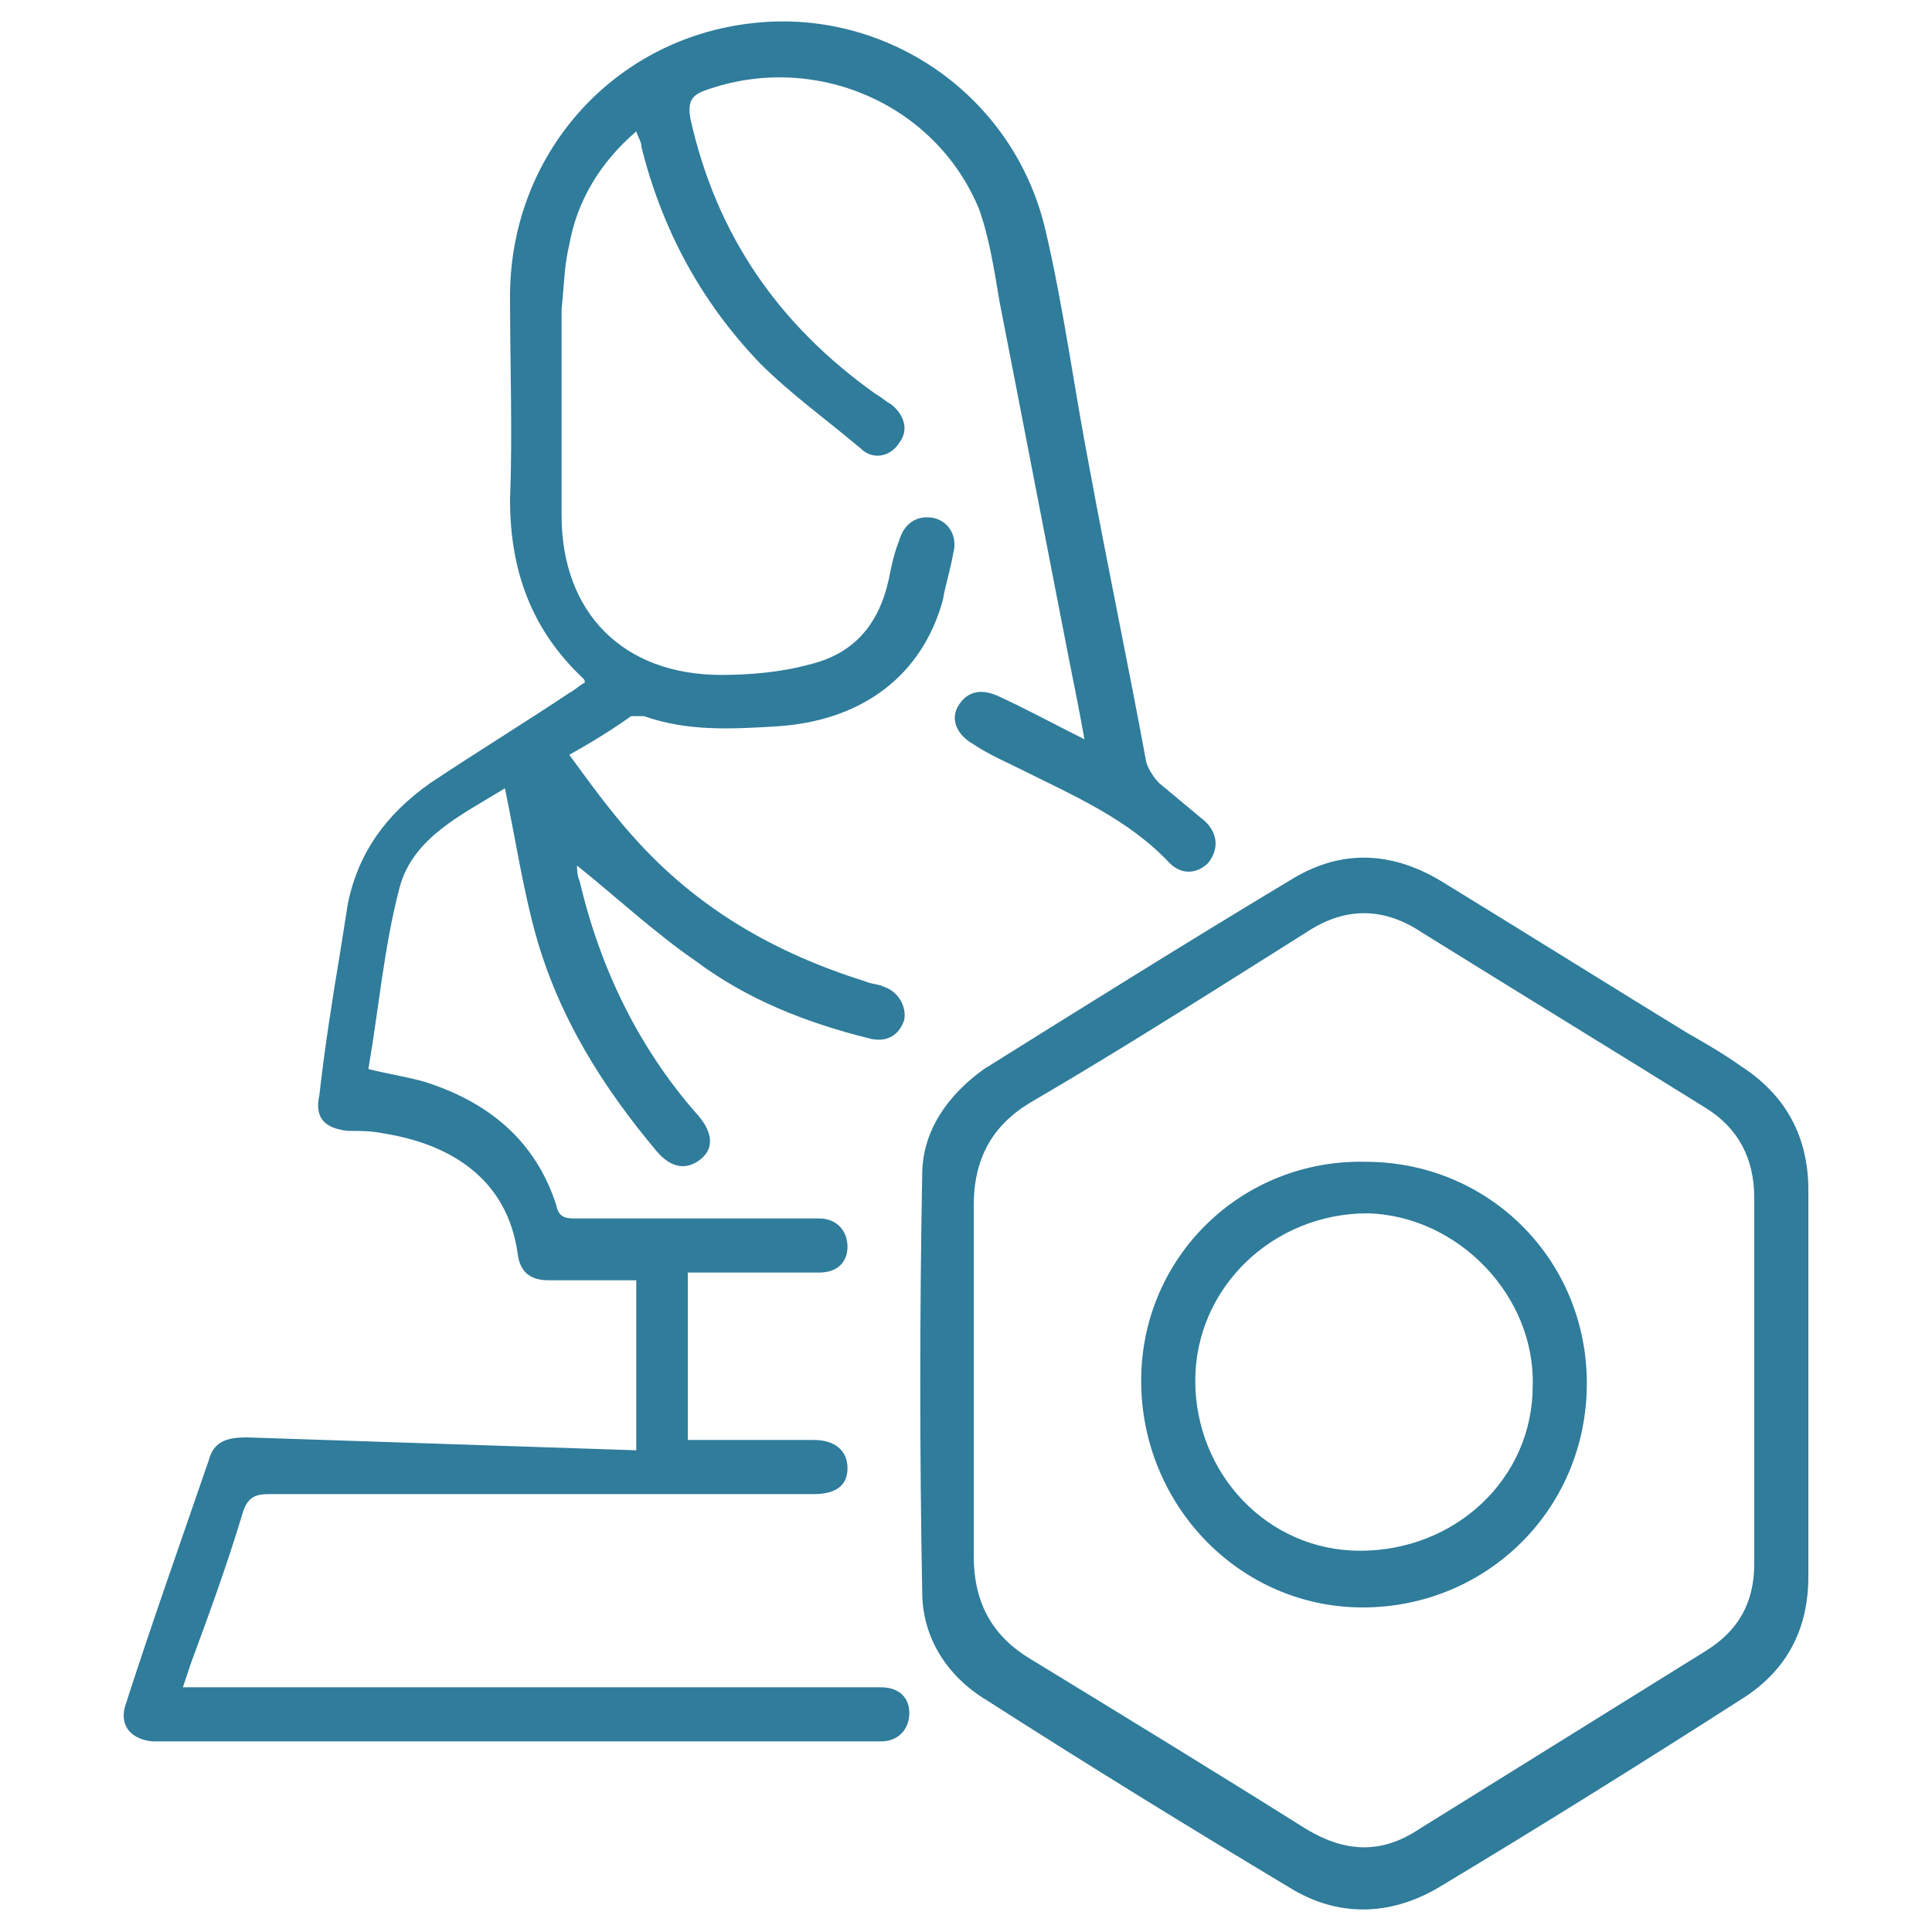
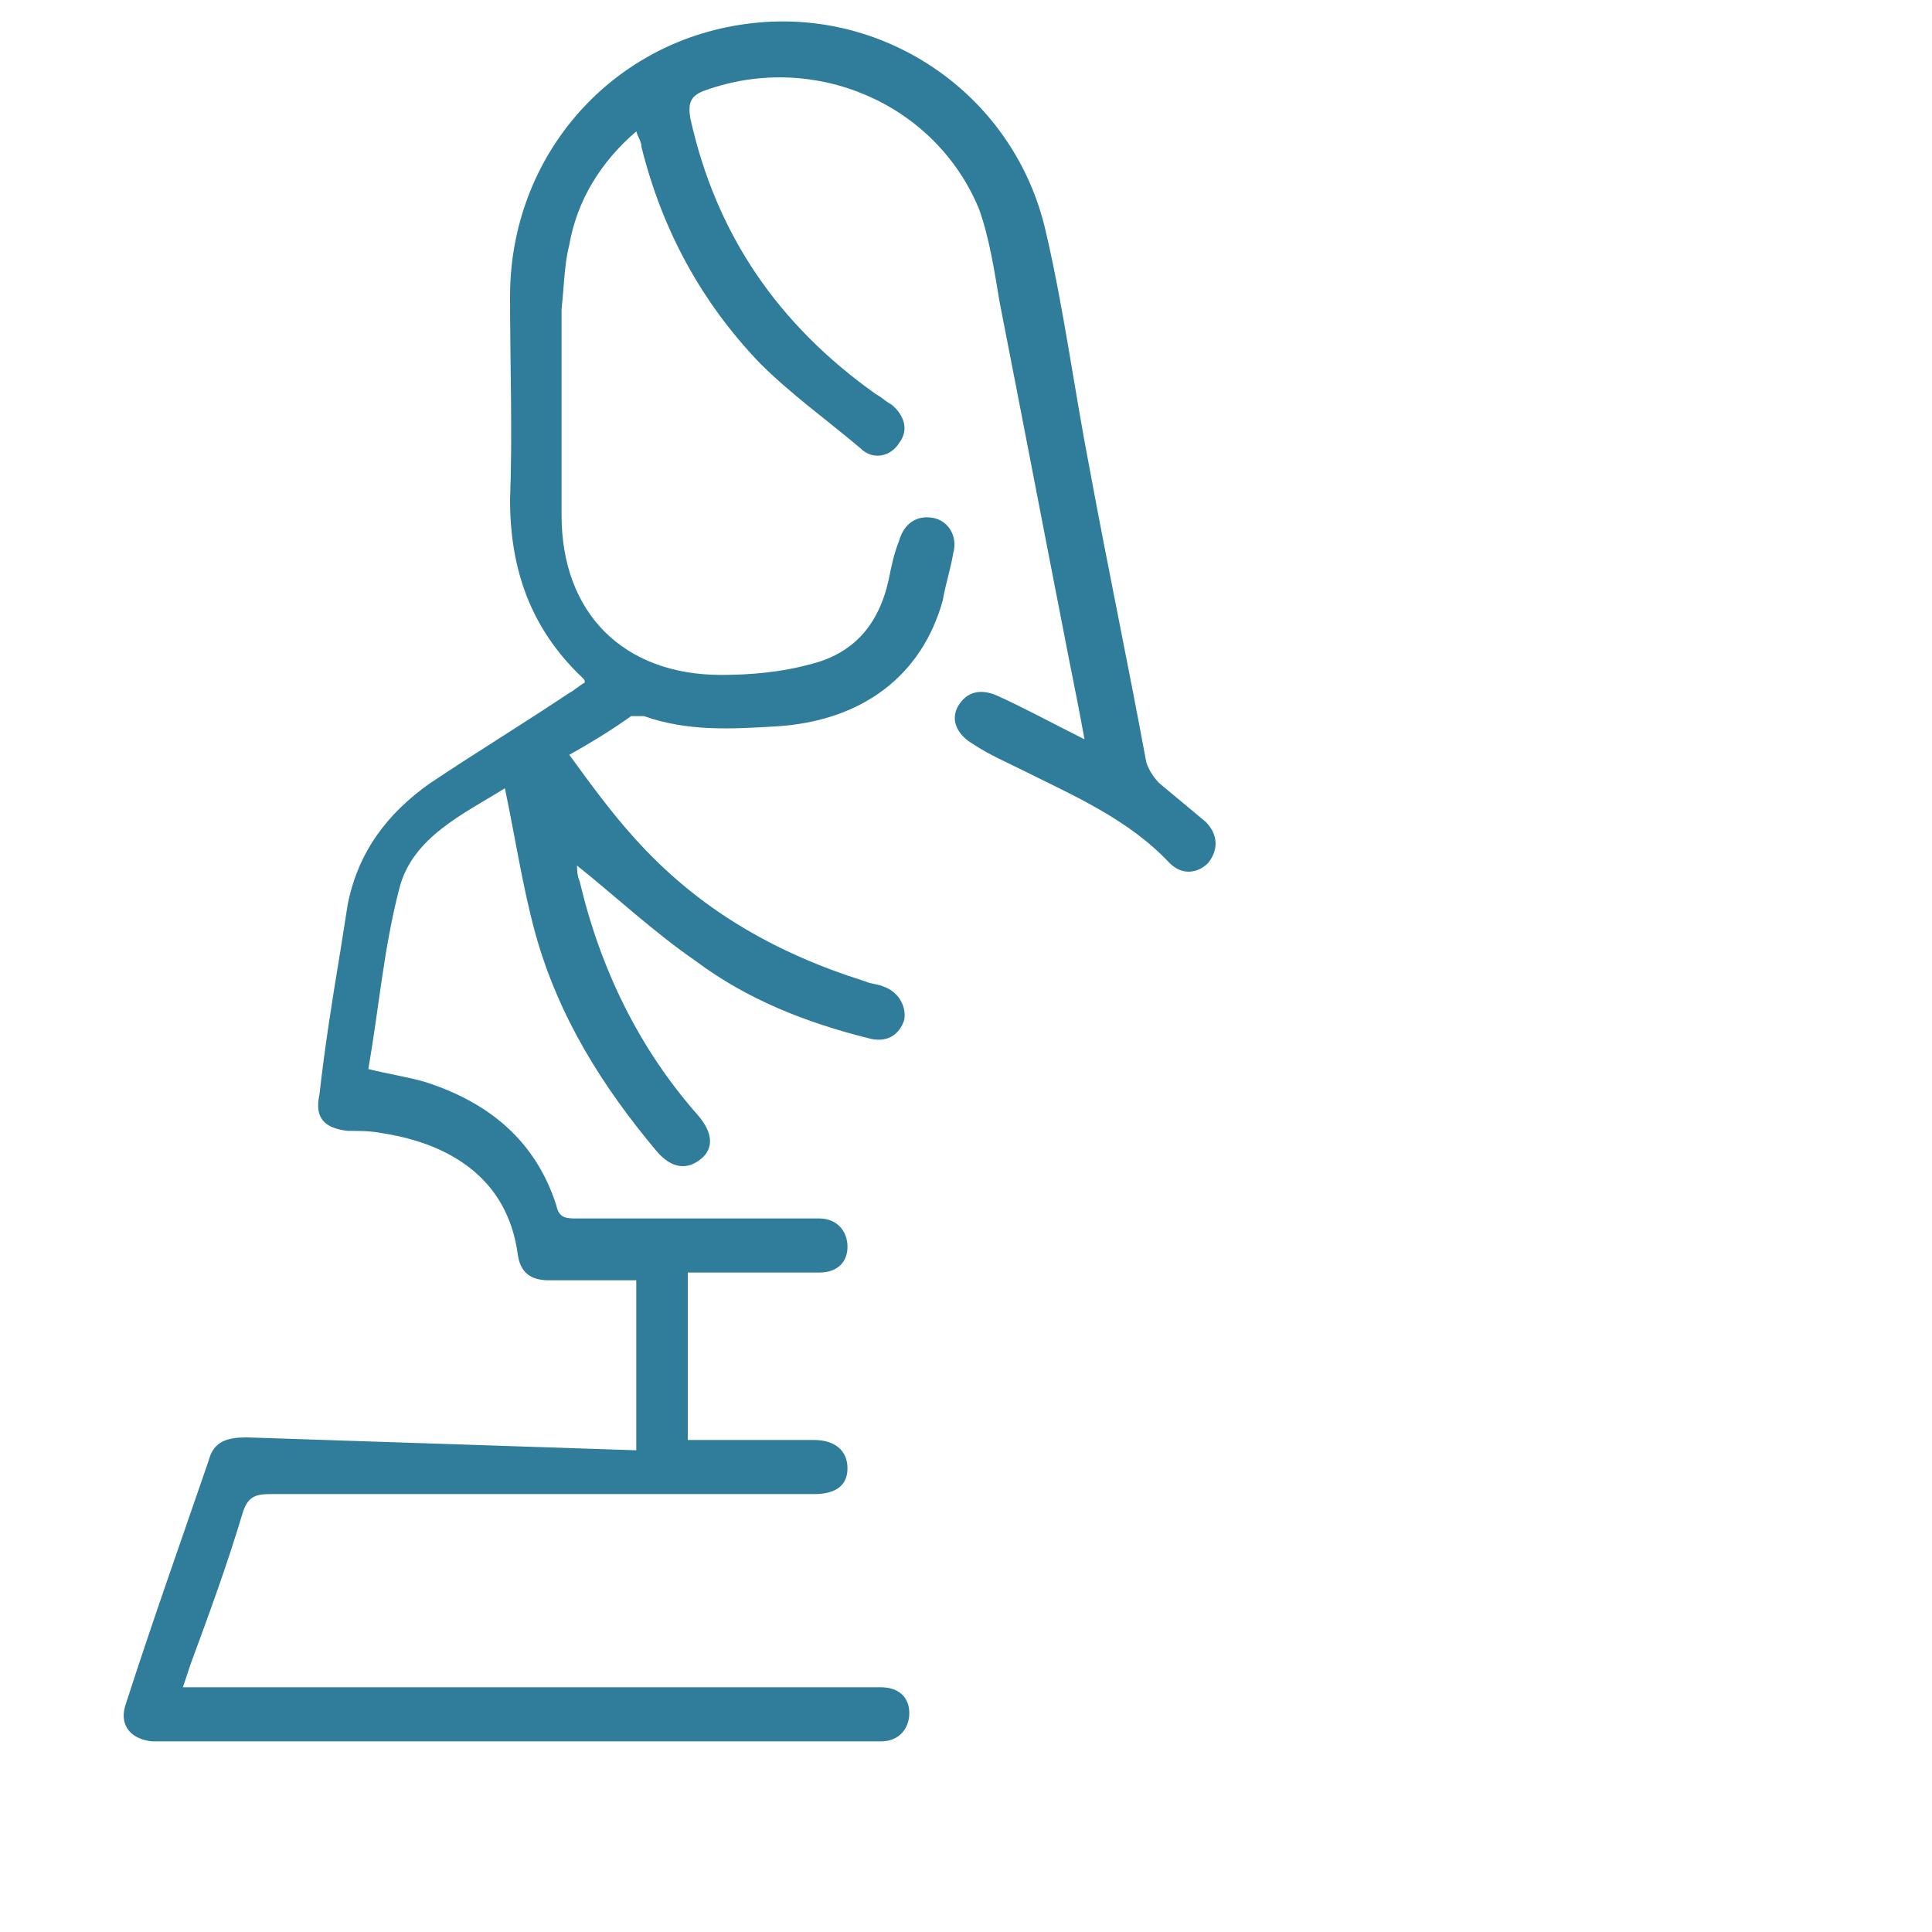
<svg xmlns="http://www.w3.org/2000/svg" version="1.1" id="Layer_1" x="0px" y="0px" viewBox="0 0 75 75" style="enable-background:new 0 0 75 75;" xml:space="preserve">
  <style type="text/css">
	.st0{fill:#2F7C9B;}
</style>
  <path class="st0" d="M24.7,56.3v-6.6h-3.4c-0.7,0-1.1-0.3-1.2-1c-0.4-3-2.7-4.3-5.2-4.7c-0.5-0.1-0.9-0.1-1.4-0.1  c-0.9-0.1-1.3-0.5-1.1-1.4c0.2-1.8,0.5-3.7,0.8-5.5c0.1-0.6,0.2-1.3,0.3-1.9c0.4-2,1.5-3.5,3.2-4.7c1.8-1.2,3.6-2.3,5.4-3.5  c0.2-0.1,0.4-0.3,0.6-0.4c0-0.1,0-0.1-0.1-0.2c-2-1.9-2.8-4.2-2.8-6.9c0.1-2.6,0-5.2,0-7.9c0-5.5,4-10,9.4-10.6  c5.2-0.6,10.2,2.8,11.4,8.1c0.7,3,1.1,6.1,1.7,9.2c0.7,3.8,1.5,7.6,2.2,11.4c0.1,0.3,0.3,0.6,0.5,0.8c0.6,0.5,1.2,1,1.8,1.5  c0.5,0.5,0.5,1.1,0.1,1.6c-0.4,0.4-1,0.5-1.5,0c-1.6-1.7-3.7-2.6-5.7-3.6c-0.6-0.3-1.3-0.6-1.9-1c-0.7-0.4-0.9-1-0.6-1.5  s0.8-0.7,1.5-0.4c1.1,0.5,2.2,1.1,3.4,1.7c-0.2-1.1-0.4-2.1-0.6-3.1c-0.9-4.6-1.8-9.3-2.7-13.9c-0.2-1.2-0.4-2.5-0.8-3.6  C36.3,4,31.6,2,27.4,3.5c-0.6,0.2-0.7,0.5-0.6,1.1c1,4.5,3.4,8,7.2,10.7c0.2,0.1,0.4,0.3,0.6,0.4c0.5,0.4,0.7,1,0.3,1.5  c-0.3,0.5-1,0.7-1.5,0.2c-1.3-1.1-2.7-2.1-3.9-3.3c-2.3-2.4-3.8-5.2-4.6-8.4c0-0.2-0.1-0.3-0.2-0.6c-1.4,1.2-2.3,2.7-2.6,4.4  c-0.2,0.8-0.2,1.6-0.3,2.5c0,2.7,0,5.3,0,8c0,3.8,2.4,6.2,6.2,6.2c1.1,0,2.3-0.1,3.4-0.4c1.7-0.4,2.7-1.5,3.1-3.3  c0.1-0.5,0.2-1,0.4-1.5c0.2-0.7,0.7-1,1.3-0.9c0.6,0.1,1,0.7,0.8,1.4c-0.1,0.6-0.3,1.2-0.4,1.8c-0.8,2.9-3.1,4.7-6.5,4.9  c-1.7,0.1-3.4,0.2-5.1-0.4c-0.1,0-0.4,0-0.5,0c-0.7,0.5-1.5,1-2.4,1.5c0.8,1.1,1.6,2.2,2.5,3.2c2.5,2.8,5.5,4.5,9,5.6  c0.2,0.1,0.5,0.1,0.7,0.2c0.6,0.2,0.9,0.8,0.8,1.3c-0.2,0.6-0.7,0.9-1.4,0.7c-2.4-0.6-4.7-1.5-6.7-3c-1.6-1.1-3.1-2.5-4.6-3.7  c0,0.1,0,0.4,0.1,0.6c0.8,3.4,2.3,6.5,4.6,9.1c0.6,0.7,0.6,1.3,0.1,1.7s-1.1,0.4-1.7-0.3c-2.1-2.5-3.8-5.2-4.7-8.4  c-0.5-1.8-0.8-3.8-1.2-5.7c-1.6,1-3.6,1.9-4.1,3.9c-0.6,2.3-0.8,4.7-1.2,7c0.8,0.2,1.5,0.3,2.2,0.5c2.5,0.8,4.3,2.3,5.1,4.8  c0.1,0.5,0.4,0.5,0.8,0.5h8.6c0.3,0,0.5,0,0.8,0c0.7,0,1.1,0.5,1.1,1.1c0,0.6-0.4,1-1.1,1c-1.4,0-2.8,0-4.3,0h-0.8v6.5  c0.2,0,0.5,0,0.7,0h4.2c0.8,0,1.3,0.4,1.3,1.1s-0.5,1-1.3,1c-7,0-14.1,0-21.1,0c-0.6,0-0.9,0.1-1.1,0.8c-0.6,2-1.3,3.9-2,5.8  c-0.1,0.3-0.2,0.6-0.3,0.9h27.1c0.7,0,1.1,0.4,1.1,1c0,0.6-0.4,1.1-1.1,1.1c-1.1,0-2.2,0-3.3,0H6.7c-0.3,0-0.5,0-0.8,0  c-0.9-0.1-1.3-0.7-1-1.5c1-3.1,2.1-6.2,3.2-9.4c0.2-0.8,0.8-0.9,1.5-0.9L24.7,56.3L24.7,56.3L24.7,56.3z" />
-   <path class="st0" d="M70.2,53.7c0,2.5,0,5,0,7.5c0,2-0.8,3.6-2.5,4.7c-3.9,2.5-7.9,5-11.9,7.4c-1.9,1.1-3.9,1.1-5.7,0  c-4-2.4-7.9-4.8-11.8-7.3c-1.5-0.9-2.5-2.4-2.5-4.2c-0.1-5.4-0.1-10.8,0-16.2c0-1.7,1-3.1,2.4-4.1c4-2.5,8-5,12-7.4  c2-1.2,4-1,5.9,0.2c3.1,1.9,6.3,3.9,9.4,5.8c0.7,0.4,1.4,0.8,2.1,1.3c1.7,1.1,2.6,2.7,2.6,4.8C70.2,48.7,70.2,51.2,70.2,53.7  L70.2,53.7C70.2,53.7,70.2,53.7,70.2,53.7z M68.1,53.7c0-2.4,0-4.8,0-7.2c0-1.5-0.6-2.7-1.9-3.5c-3.7-2.3-7.3-4.5-11-6.8  c-1.5-1-3-1-4.5,0c-3.5,2.2-7.1,4.5-10.7,6.6c-1.5,0.9-2.2,2.2-2.2,4c0,4.5,0,9.1,0,13.6c0,1.8,0.7,3.1,2.2,4  c3.6,2.2,7.2,4.4,10.7,6.6c1.5,0.9,2.9,1,4.4,0c3.7-2.3,7.4-4.6,11.1-6.9c1.3-0.8,1.9-1.9,1.9-3.4C68.1,58.5,68.1,56.1,68.1,53.7  C68.1,53.7,68.1,53.7,68.1,53.7z" />
-   <path class="st0" d="M61.6,53.7c0,4.9-3.9,8.7-8.7,8.7c-4.8,0-8.6-4-8.6-8.8c0-4.8,3.9-8.6,8.7-8.5C57.8,45.1,61.6,48.9,61.6,53.7z   M46.4,53.6c0,3.6,2.8,6.6,6.4,6.6c3.7,0,6.7-2.8,6.7-6.4c0.1-3.5-2.9-6.6-6.4-6.7C49.4,47.1,46.4,50,46.4,53.6L46.4,53.6z" />
</svg>